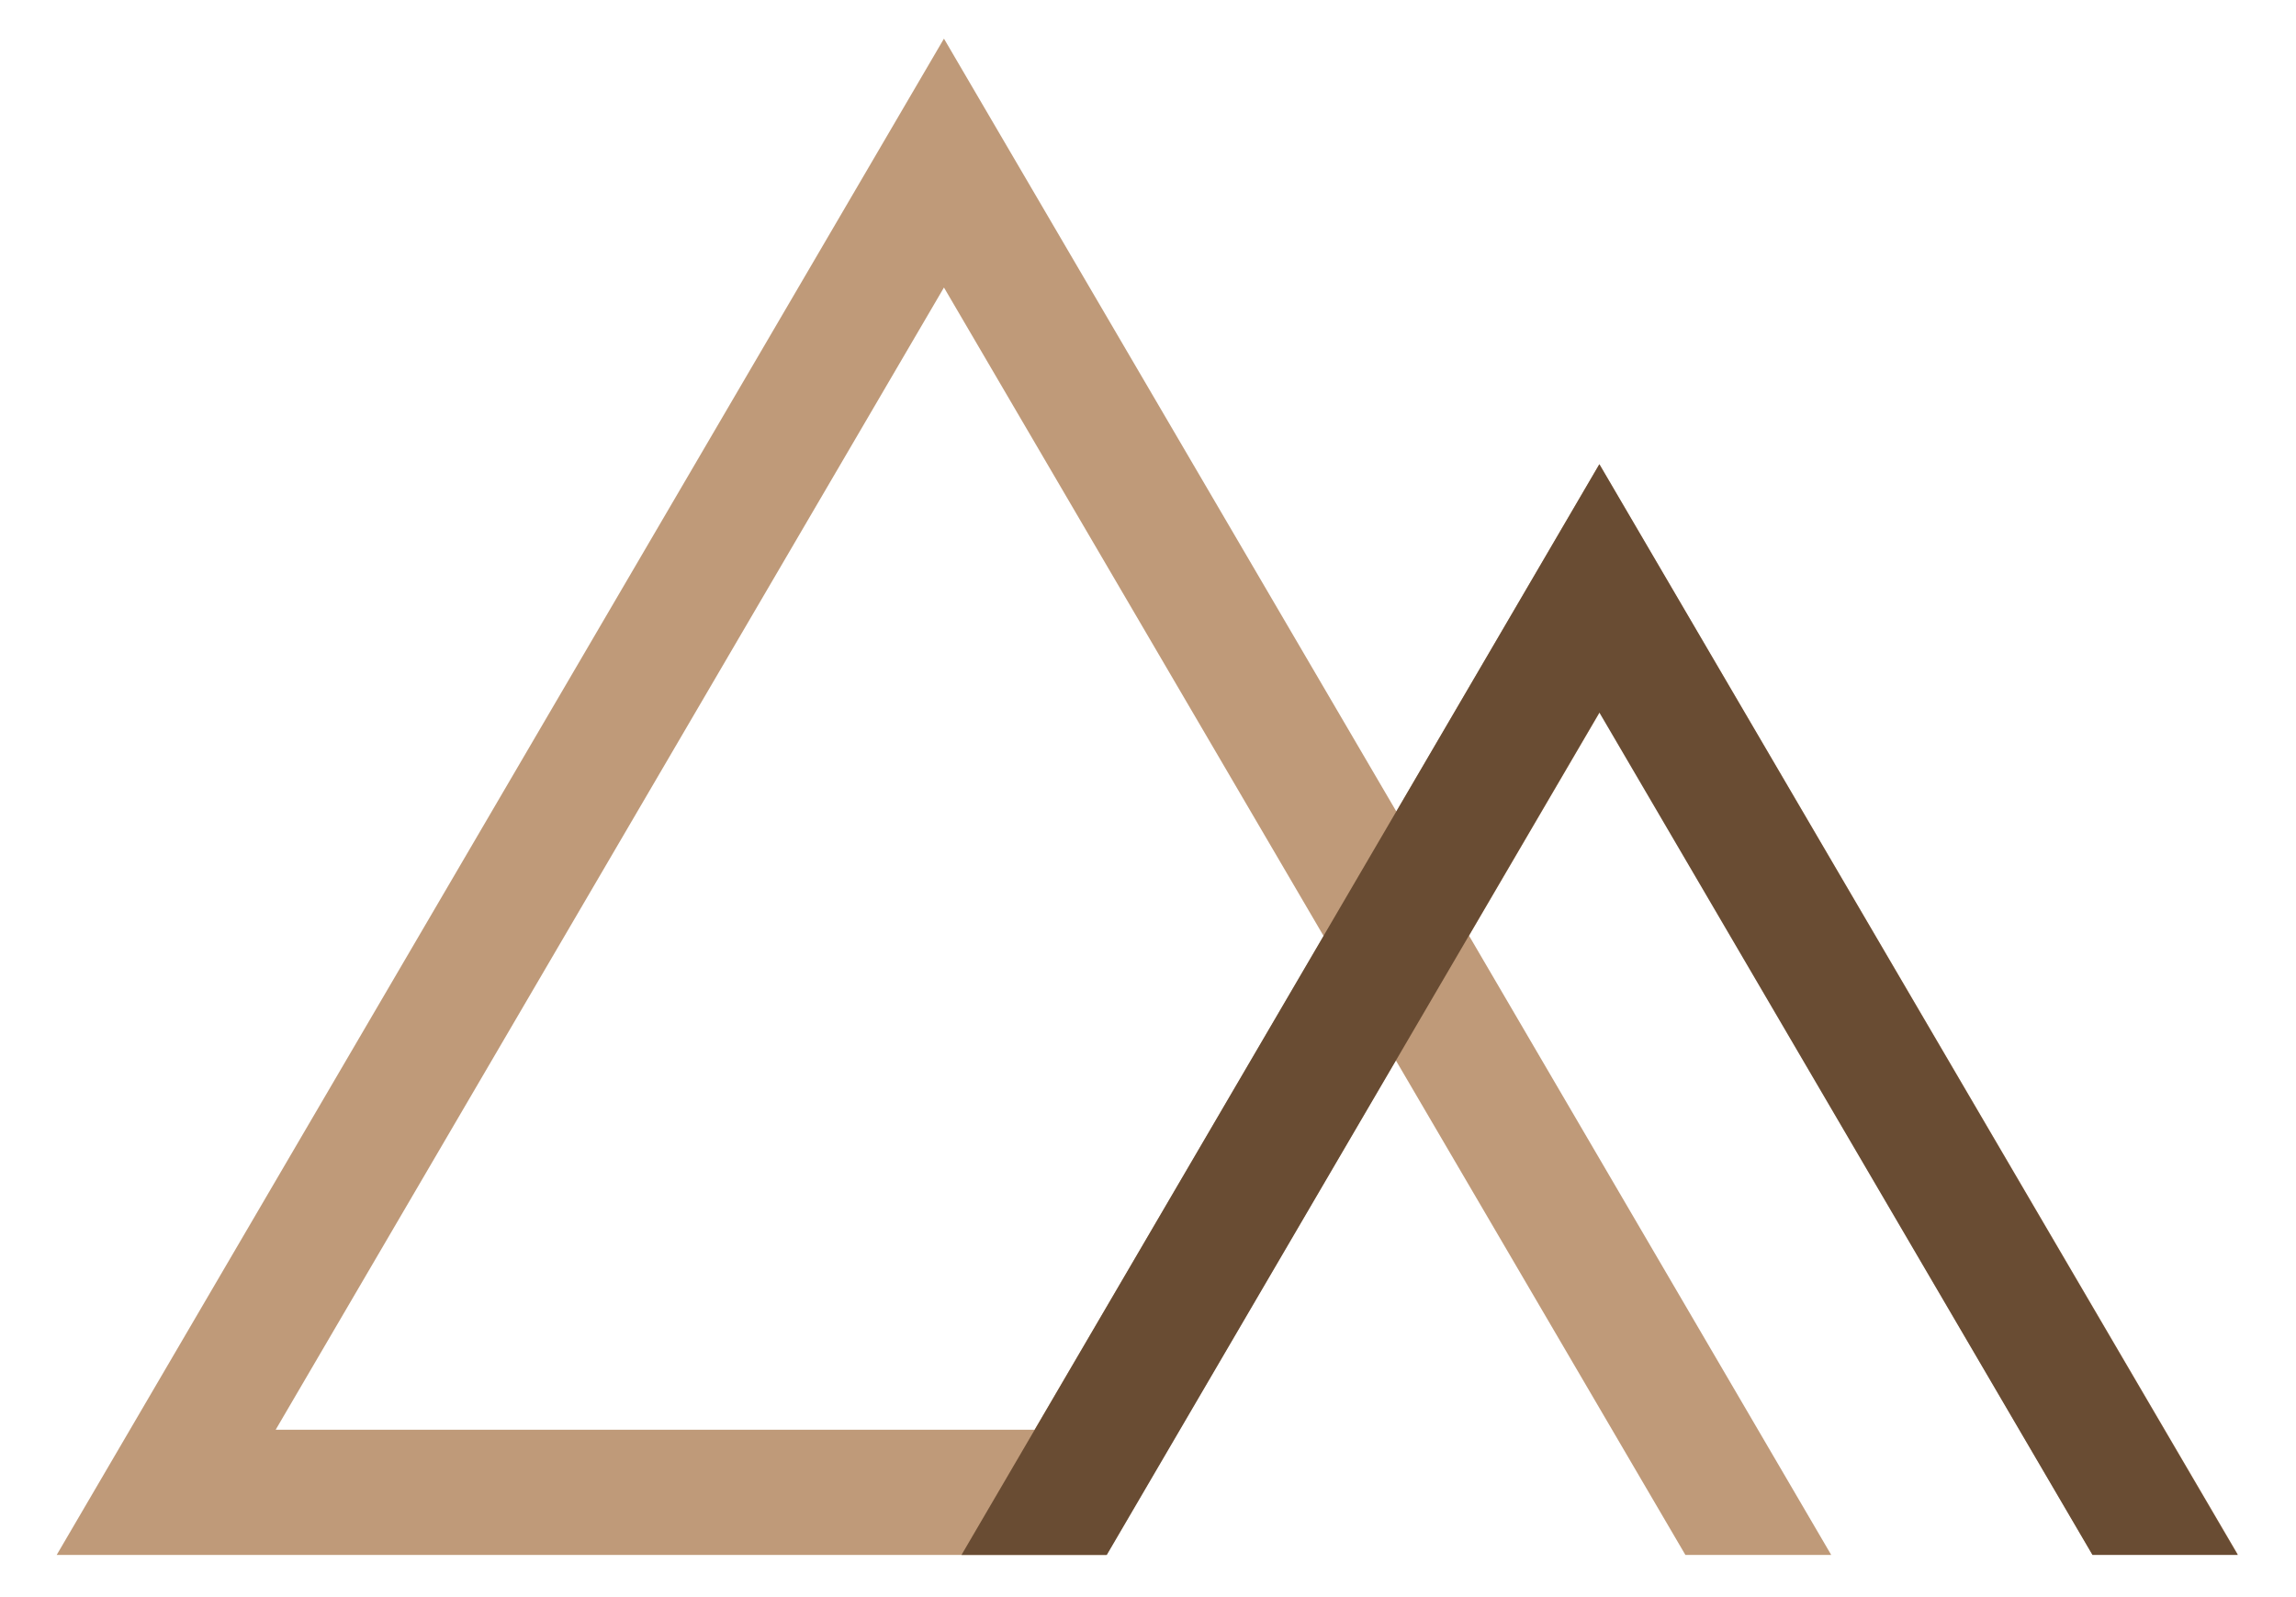
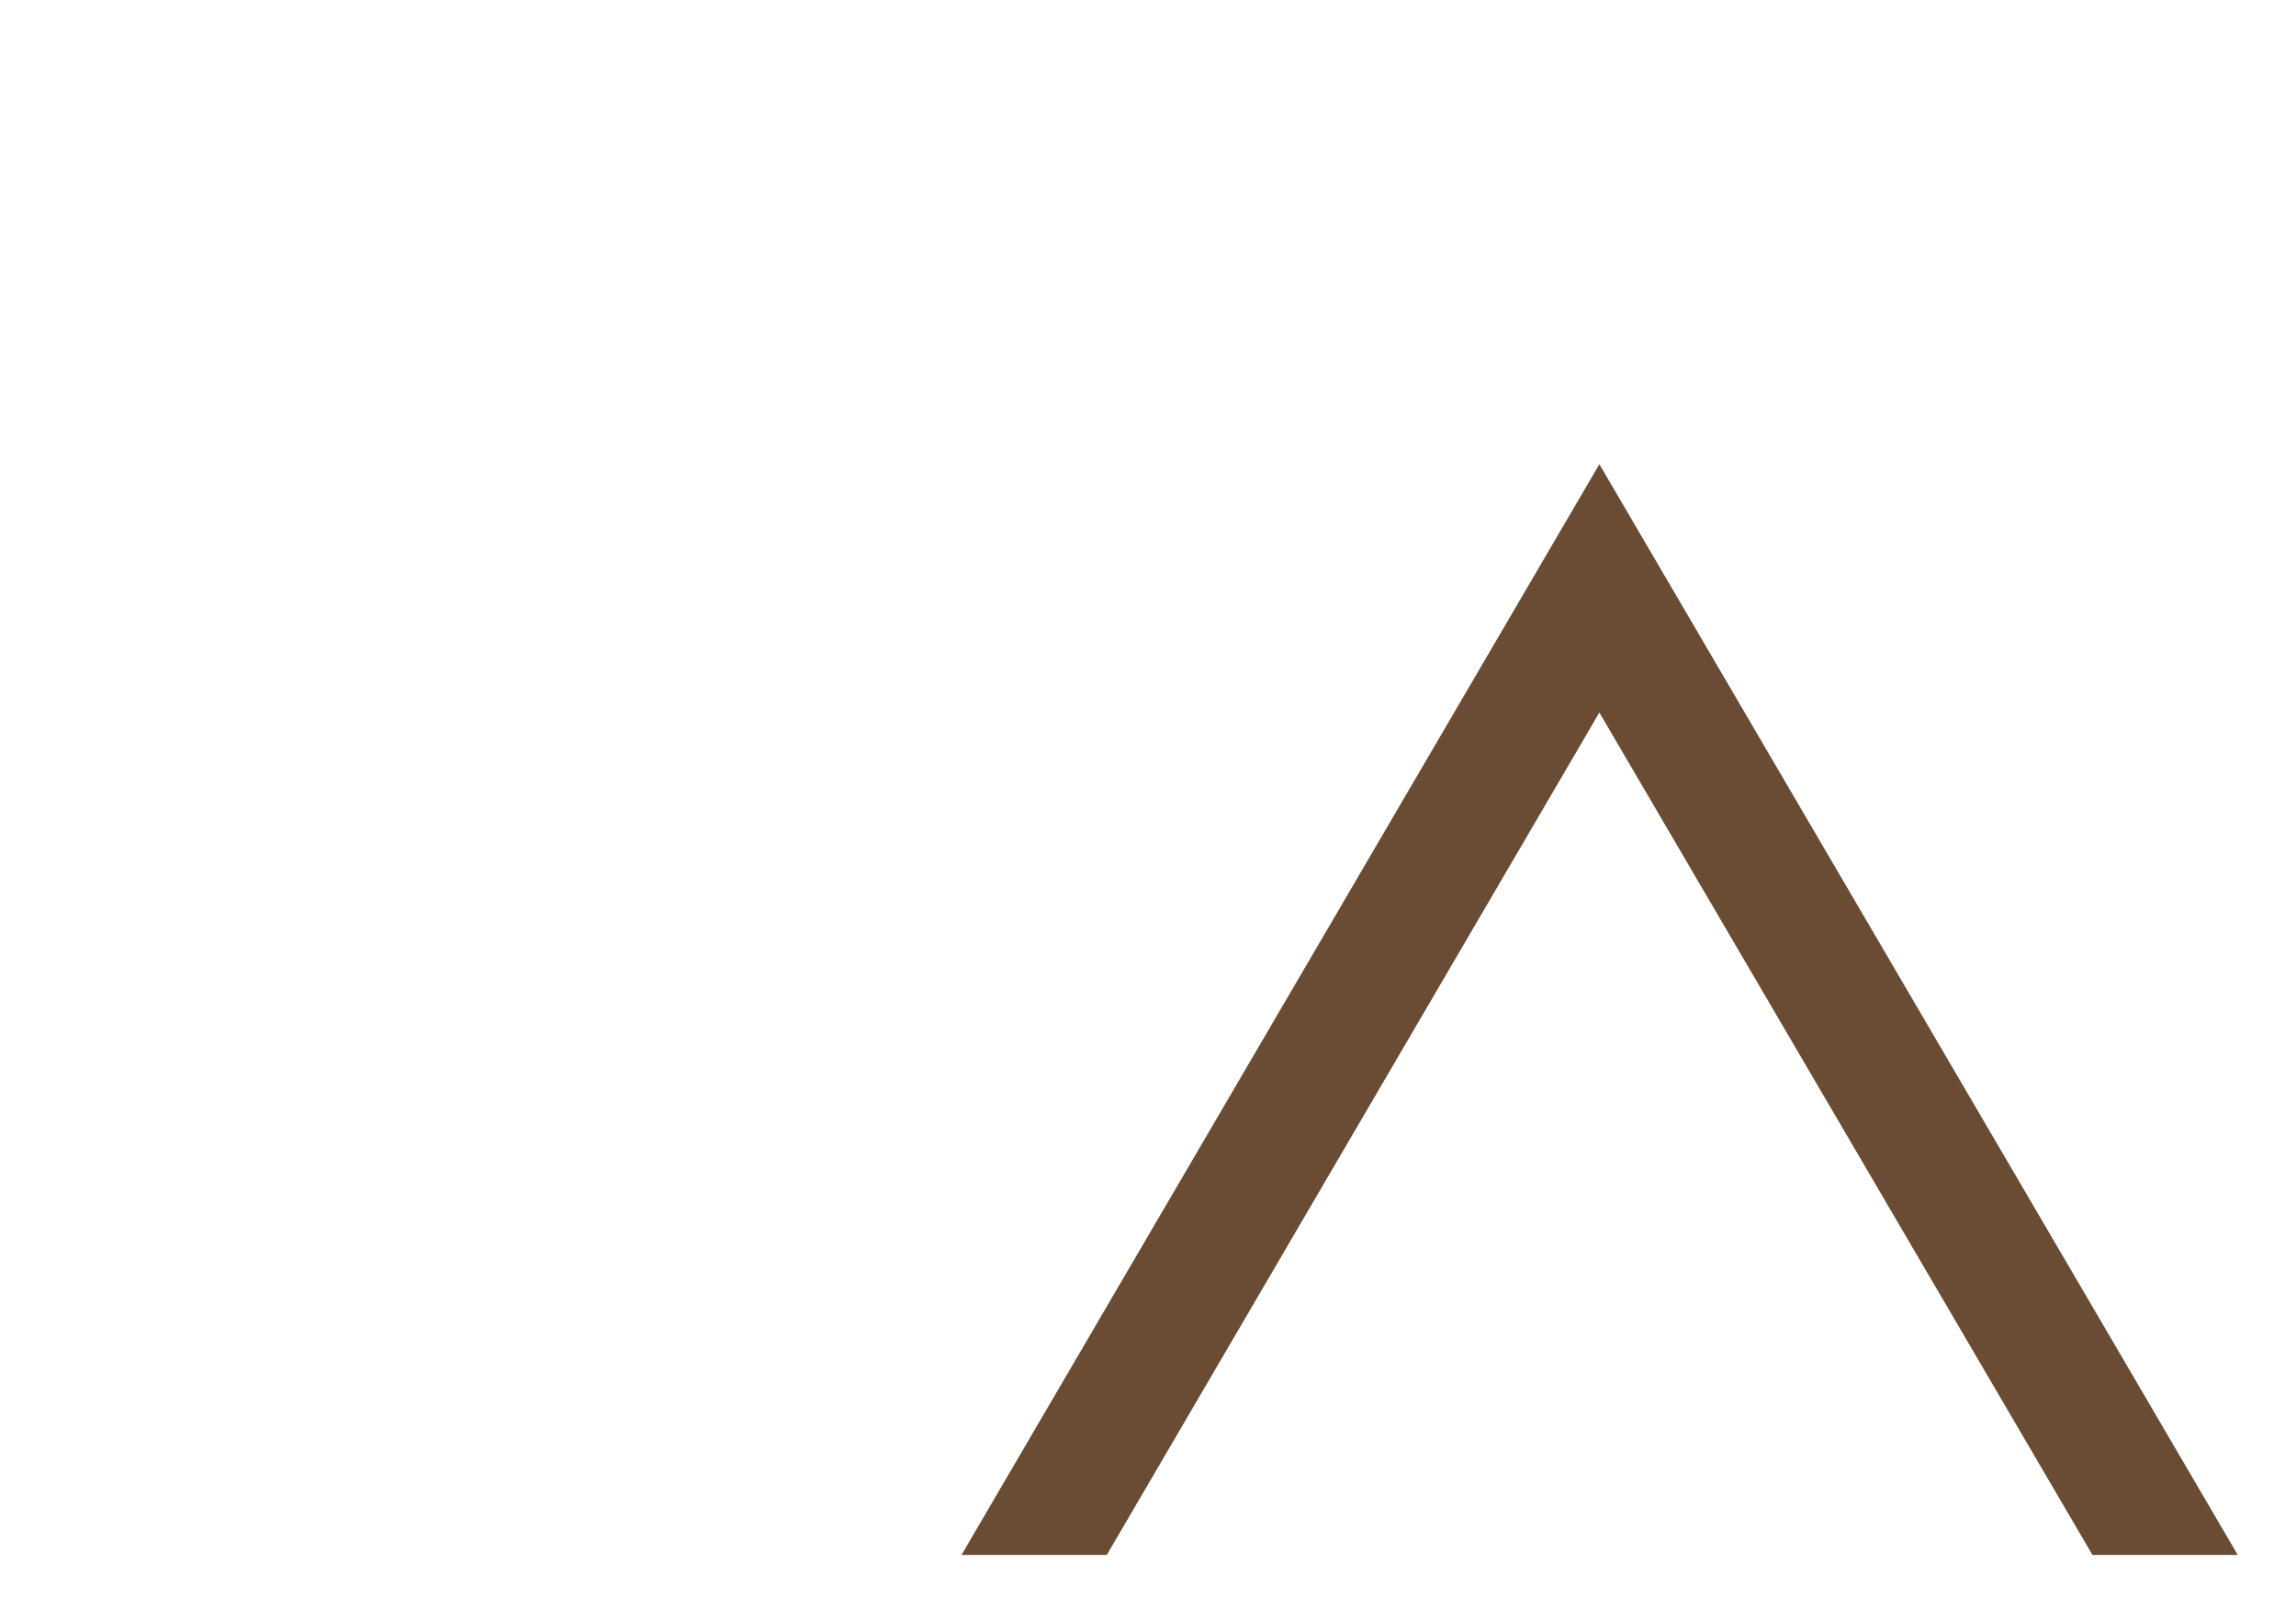
<svg xmlns="http://www.w3.org/2000/svg" version="1.1" x="0px" y="0px" viewBox="0 0 445.6 309.9" style="enable-background:new 0 0 445.6 309.9;" xml:space="preserve">
  <style type="text/css">
	.st0{fill:#AA7835;}
	.st1{fill:#FFFFFF;}
	.st2{fill:none;stroke:#FFFFFF;stroke-width:0.4;stroke-miterlimit:10;}
	.st3{fill:none;stroke:#AA7835;stroke-miterlimit:10;}
	.st4{fill:#D51317;}
	.st5{fill:none;stroke:#FFFFFF;stroke-width:0.75;stroke-miterlimit:10;}
	.st6{fill:#7B858A;}
	.st7{fill:#3C3C3B;}
	.st8{fill:none;stroke:#AA7835;stroke-width:0.5;stroke-miterlimit:10;}
	.st9{fill:#B7953C;}
	.st10{fill:#DADADA;}
	.st11{fill:#B47E2D;}
	.st12{fill:#BF9A79;}
	.st13{fill:#8D5A3C;}
	.st14{fill:#594035;}
	.st15{fill:#24100F;}
	.st16{fill:#856CAE;}
	.st17{fill:#416373;}
	.st18{fill:#514638;}
	.st19{fill:#2D7371;}
	.st20{fill:#3E4C66;}
	.st21{fill:#67543F;}
	.st22{fill:#4E3E66;}
	.st23{fill:#A7523C;}
	.st24{fill:#594C3B;}
	.st25{fill:#40392F;}
	.st26{fill:#694C33;}
	.st27{fill:#939597;}
	.st28{fill:none;stroke:#694C33;stroke-width:34;stroke-miterlimit:10;}
	.st29{fill:none;stroke:#694C33;stroke-width:15;stroke-miterlimit:10;}
	.st30{fill:none;stroke:#694C33;stroke-width:7.5;stroke-miterlimit:10;}
	.st31{fill:#FFED00;}
	.st32{fill:#797C7D;}
	.st33{display:none;}
</style>
  <g id="Livello_1">
    <g>
      <g>
        <g>
-           <path class="st12" d="M355.4,301.8l-70.3-120.2l25.4-43.4l95.6,163.5l28.2,0L310.4,90.1L271,157.5l-87.8-150L11,301.8h203.7      l56.2-96l56.2,96L355.4,301.8z M200.8,277.5H53.5L183.2,55.8l73.7,125.9L200.8,277.5z" />
-         </g>
+           </g>
      </g>
      <g>
        <polygon class="st26" points="310.4,90.1 186.6,301.8 214.8,301.8 310.4,138.3 406.1,301.8 434.3,301.8    " />
      </g>
    </g>
  </g>
  <g id="Guide" class="st33">
</g>
</svg>